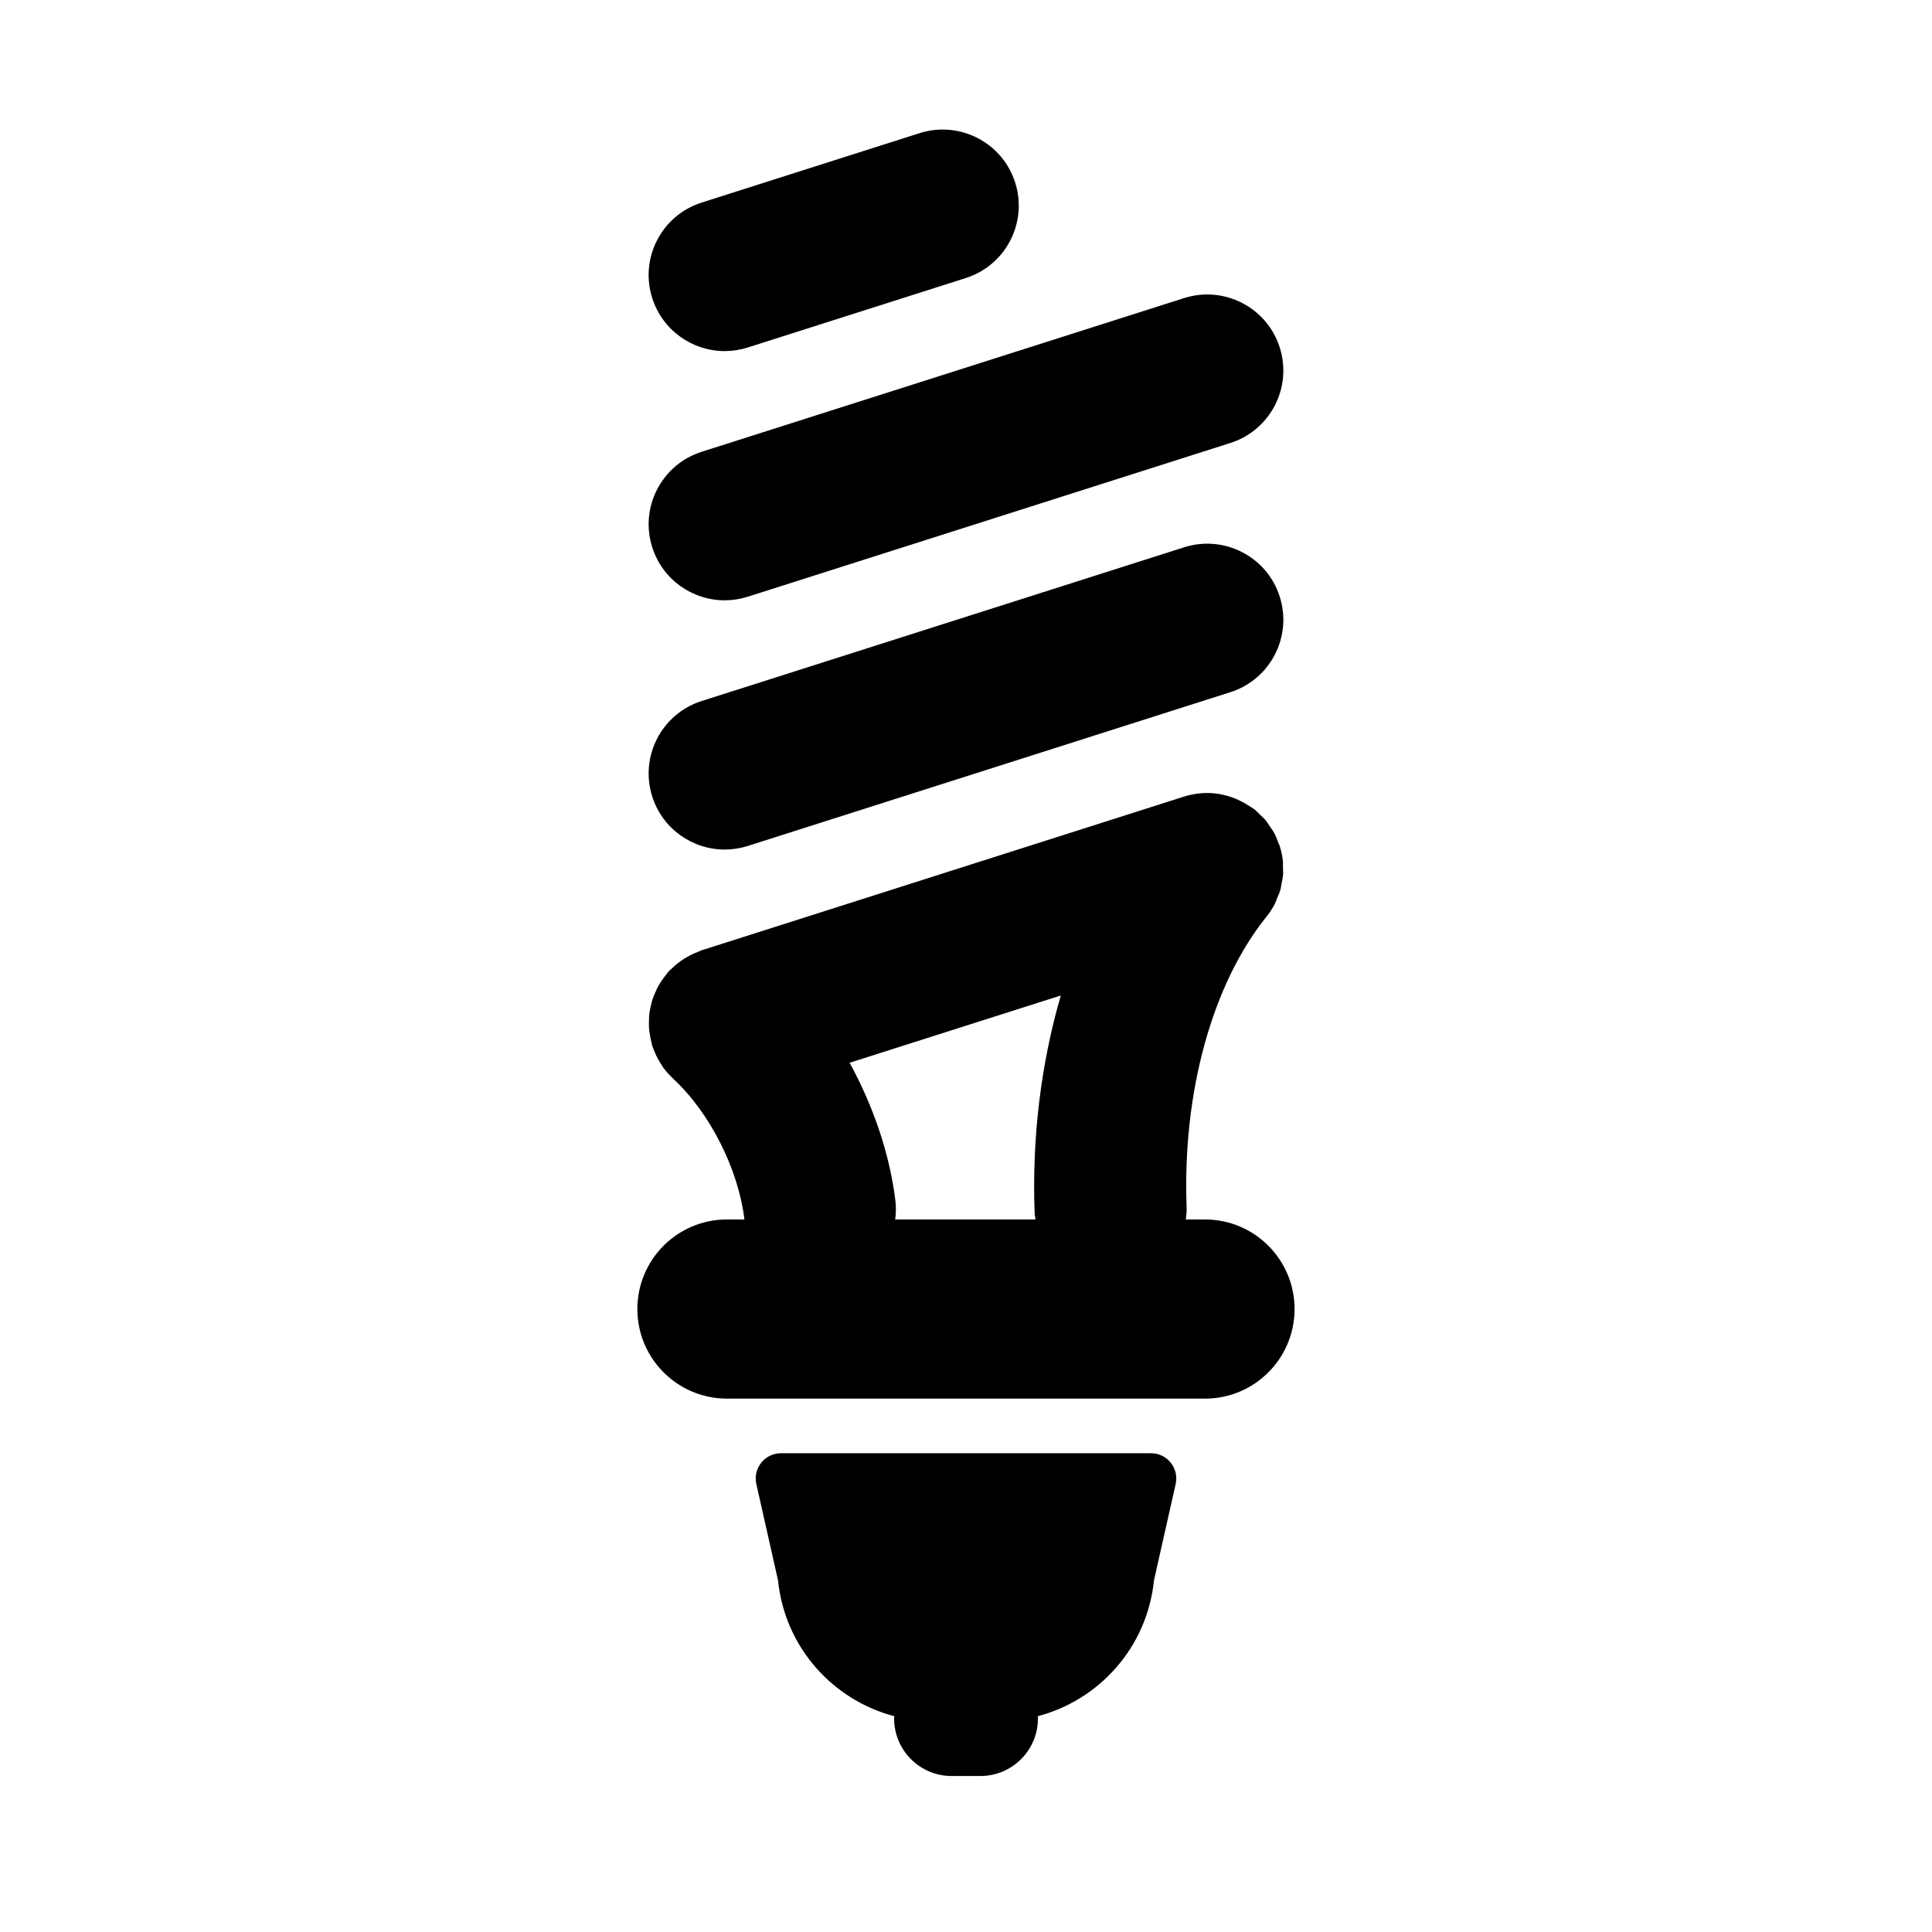
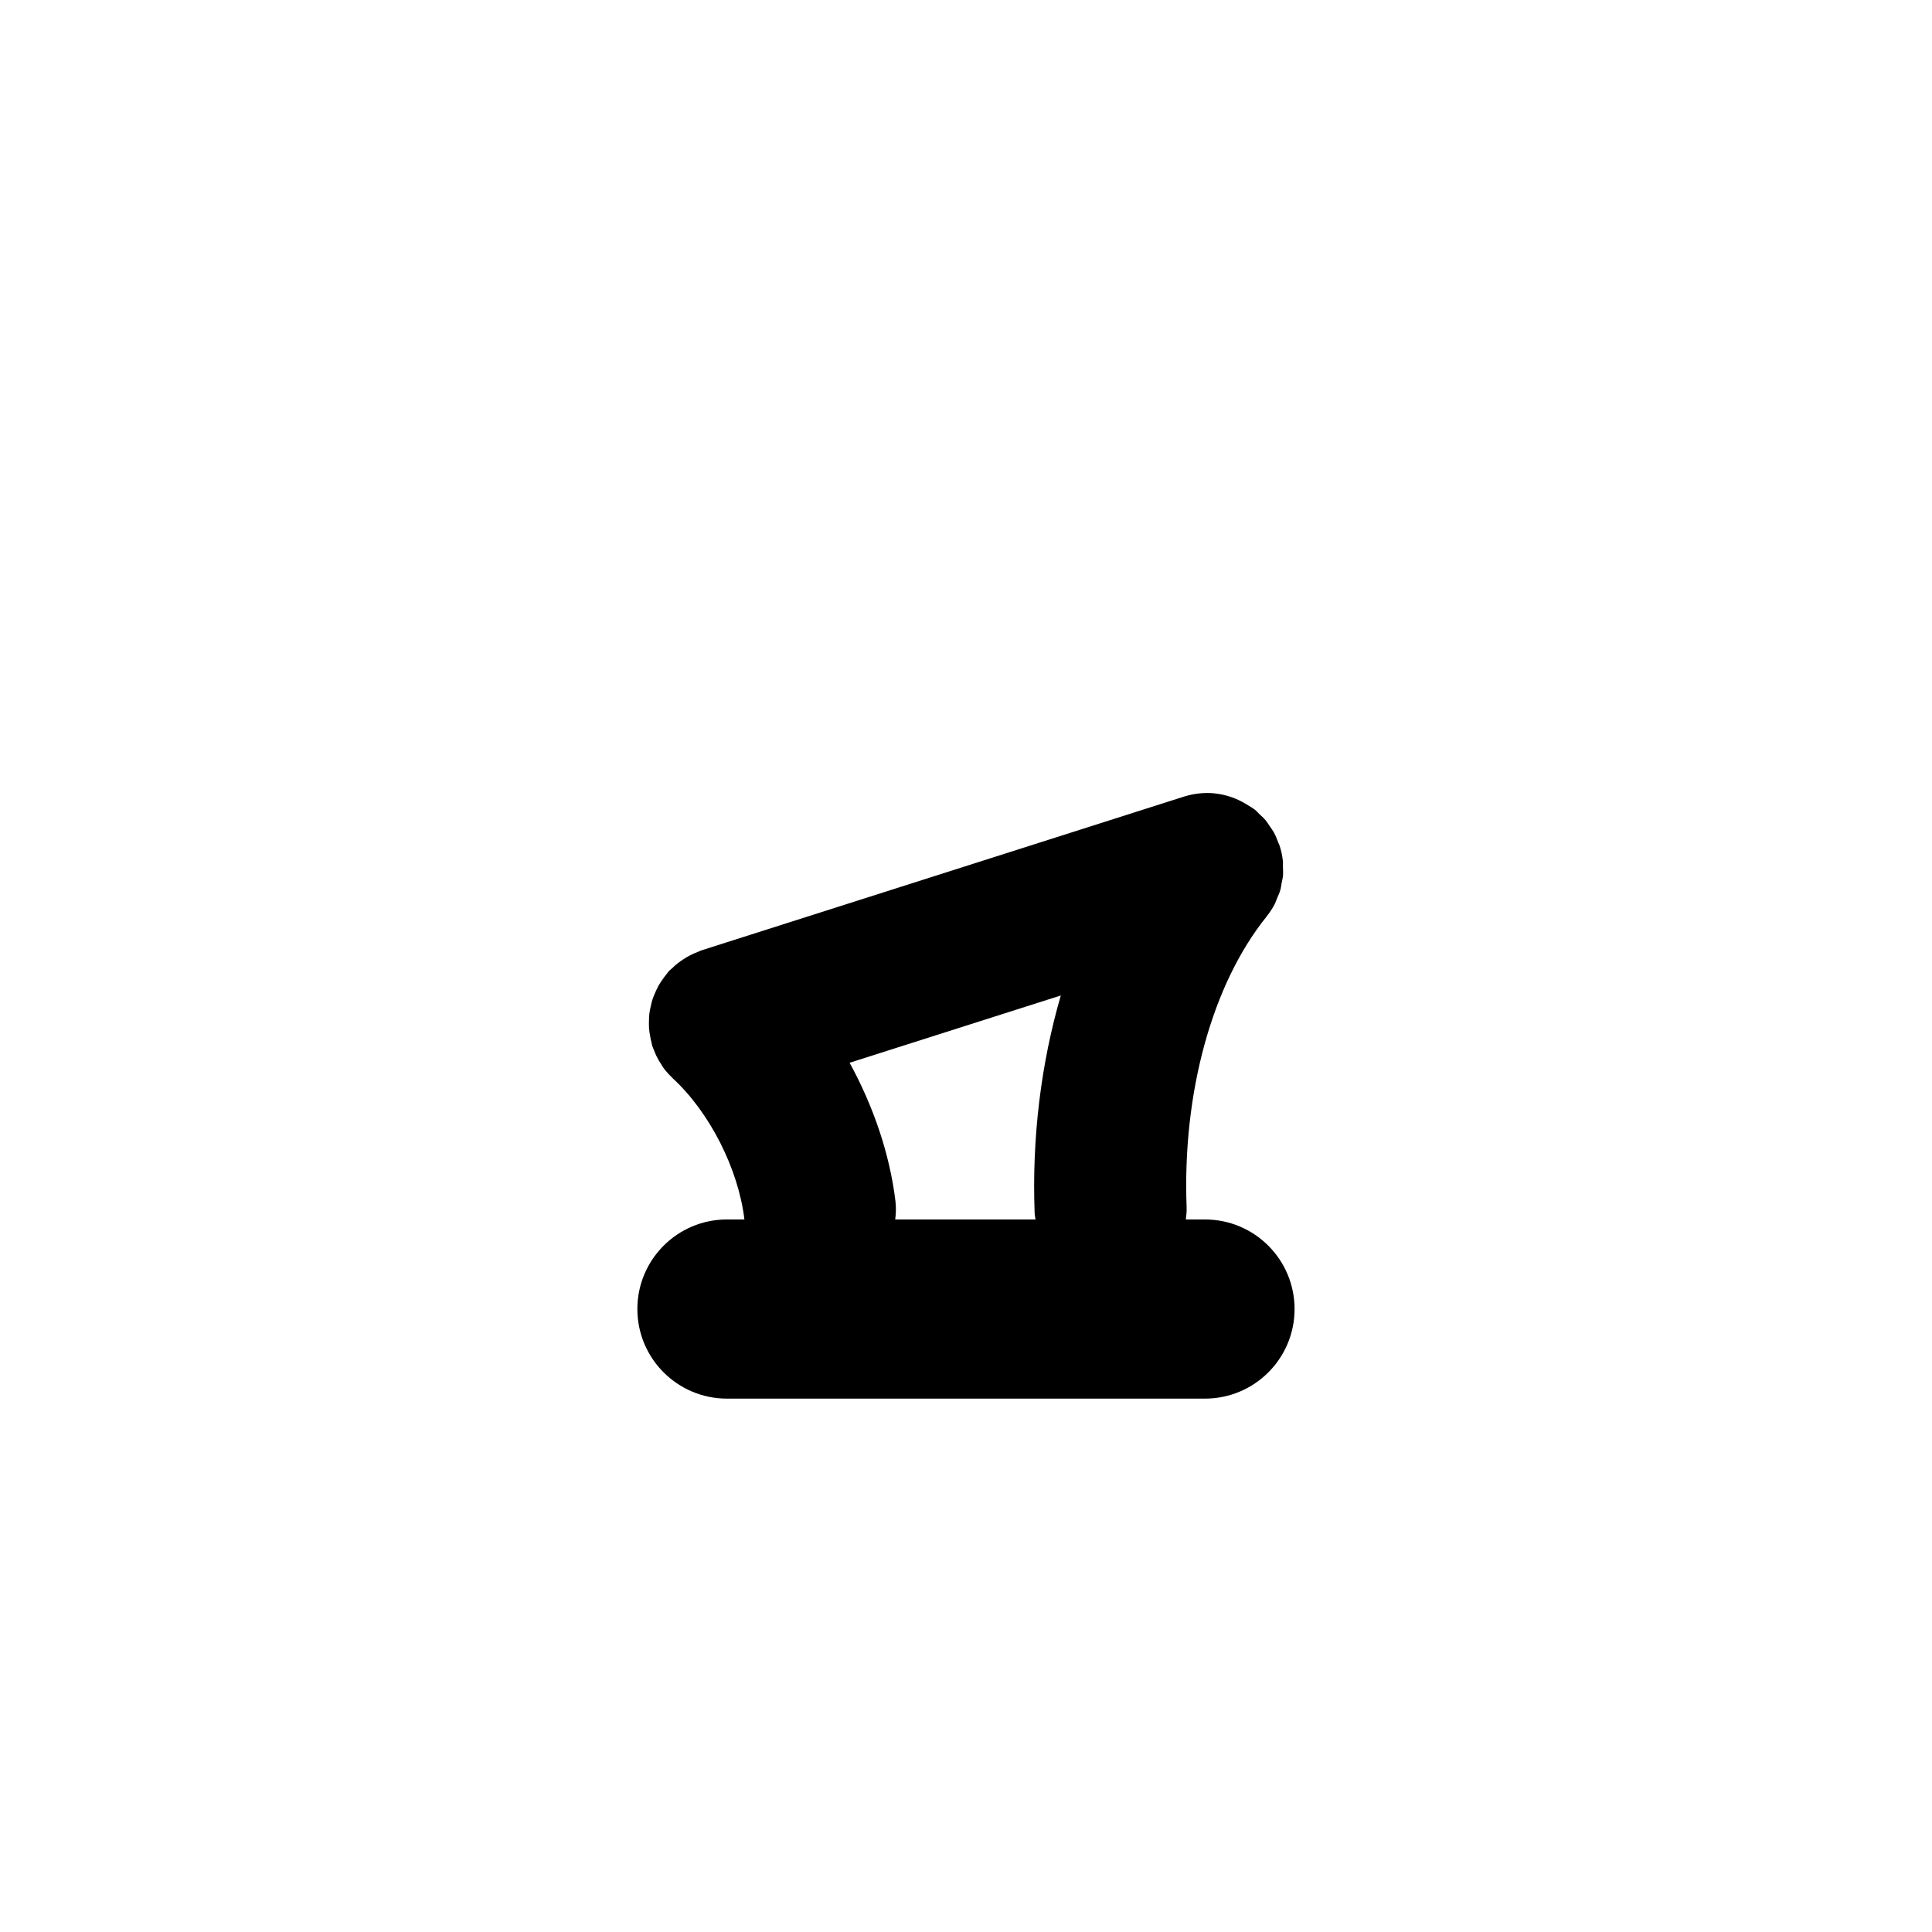
<svg xmlns="http://www.w3.org/2000/svg" fill="#000000" width="800px" height="800px" version="1.1" viewBox="144 144 512 512">
  <g>
-     <path d="m336.05 237.04c2.023 0 4.09-0.312 6.121-0.953l57.777-18.402c10.602-3.379 16.465-14.715 13.082-25.316-3.375-10.602-14.699-16.445-25.316-13.09l-57.781 18.406c-10.602 3.379-16.465 14.715-13.082 25.316 2.731 8.57 10.66 14.039 19.199 14.039z" />
-     <path d="m336.05 303.09c2.023 0 4.09-0.312 6.121-0.953l127.89-40.742c10.602-3.379 16.465-14.715 13.082-25.316-3.375-10.602-14.699-16.445-25.316-13.09l-127.89 40.742c-10.602 3.379-16.465 14.715-13.082 25.316 2.727 8.574 10.656 14.043 19.195 14.043z" />
-     <path d="m336.05 369.14c2.023 0 4.09-0.312 6.121-0.953l127.89-40.75c10.605-3.379 16.465-14.715 13.082-25.316-3.375-10.605-14.699-16.449-25.316-13.09l-127.89 40.75c-10.605 3.379-16.465 14.715-13.082 25.316 2.731 8.574 10.656 14.043 19.195 14.043z" />
-     <path d="m449.81 562.84 5.754-25.559c0.941-4.18-2.242-8.156-6.523-8.156h-98.078c-4.289 0-7.465 3.977-6.523 8.156l5.754 25.559c1.797 17.699 14.547 31.832 31.094 36.047h-0.336v0.527c0 8.418 6.828 15.246 15.246 15.246h7.621c8.418 0 15.246-6.828 15.246-15.246v-0.527h-0.336c16.539-4.215 29.285-18.348 31.082-36.047z" />
    <path d="m312.91 490.91c0 13.109 10.629 23.738 23.738 23.738h126.69c13.109 0 23.738-10.629 23.738-23.738s-10.629-23.738-23.738-23.738h-5.074c0.125-1.055 0.242-2.106 0.203-3.199-1.16-30.348 6.758-59.148 21.164-77.043 0.016-0.02 0.023-0.039 0.039-0.059 0.832-1.043 1.562-2.152 2.172-3.332 0.25-0.488 0.398-1.008 0.605-1.512 0.297-0.707 0.629-1.391 0.84-2.125 0.18-0.625 0.246-1.27 0.363-1.906 0.121-0.648 0.297-1.285 0.359-1.949 0.066-0.762 0.004-1.523-0.016-2.281-0.016-0.543 0.039-1.082-0.02-1.629-0.141-1.32-0.422-2.625-0.82-3.894-0.004-0.02-0.004-0.047-0.016-0.066-0.098-0.309-0.262-0.57-0.371-0.867-0.344-0.934-0.699-1.855-1.184-2.731-0.293-0.527-0.66-0.984-0.992-1.48-0.402-0.598-0.766-1.215-1.238-1.773-0.516-0.609-1.109-1.125-1.684-1.664-0.371-0.348-0.68-0.742-1.082-1.066-0.031-0.023-0.066-0.039-0.098-0.059-0.539-0.422-1.137-0.75-1.715-1.117-2.731-1.754-5.719-2.836-8.793-3.148-0.07-0.004-0.141-0.031-0.211-0.039-2.656-0.242-5.332 0.047-7.875 0.84-0.023 0.012-0.051 0.012-0.074 0.016l-127.89 40.75c-0.363 0.117-0.676 0.312-1.027 0.441-0.66 0.25-1.309 0.52-1.945 0.848-0.594 0.301-1.16 0.637-1.715 0.992-0.535 0.344-1.055 0.695-1.562 1.09-0.586 0.457-1.125 0.945-1.648 1.461-0.258 0.25-0.555 0.441-0.801 0.711-0.168 0.18-0.273 0.387-0.434 0.574-0.473 0.555-0.891 1.133-1.301 1.734-0.352 0.516-0.711 1.027-1.008 1.566-0.316 0.57-0.578 1.164-0.84 1.762s-0.527 1.195-0.727 1.812c-0.203 0.613-0.332 1.238-0.473 1.867-0.141 0.629-0.281 1.25-0.363 1.891-0.082 0.645-0.09 1.301-0.105 1.953-0.016 0.656-0.031 1.301 0.016 1.953 0.047 0.609 0.145 1.219 0.25 1.828 0.121 0.719 0.25 1.43 0.453 2.141 0.066 0.23 0.07 0.465 0.145 0.691 0.141 0.449 0.359 0.852 0.523 1.281 0.176 0.441 0.336 0.891 0.543 1.324 0.43 0.891 0.926 1.727 1.465 2.535 0.125 0.188 0.223 0.395 0.352 0.574 0.73 1.012 1.562 1.926 2.457 2.769 0.07 0.066 0.117 0.145 0.191 0.215 9.703 8.949 17.297 23.93 18.898 37.285 0 0.012 0.004 0.02 0.004 0.031h-4.644c-13.102 0.004-23.727 10.633-23.727 23.742zm68.395-28.57c-1.496-12.473-5.848-25.176-12.148-36.699l55.969-17.828c-5.223 17.922-7.691 37.684-6.934 57.695 0.02 0.574 0.16 1.109 0.227 1.664h-37.18c0.195-1.578 0.262-3.184 0.066-4.832z" />
  </g>
</svg>